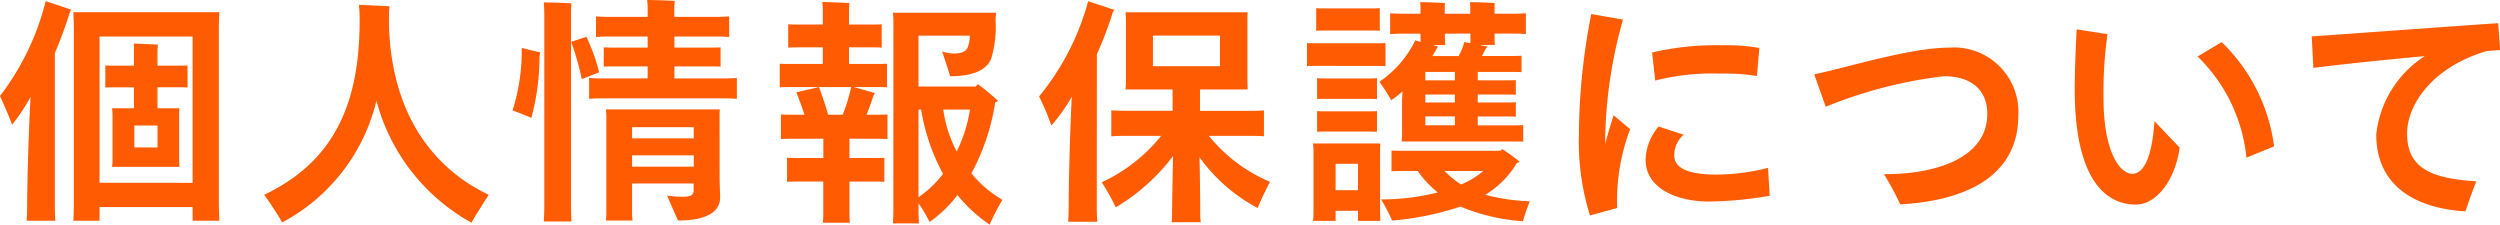
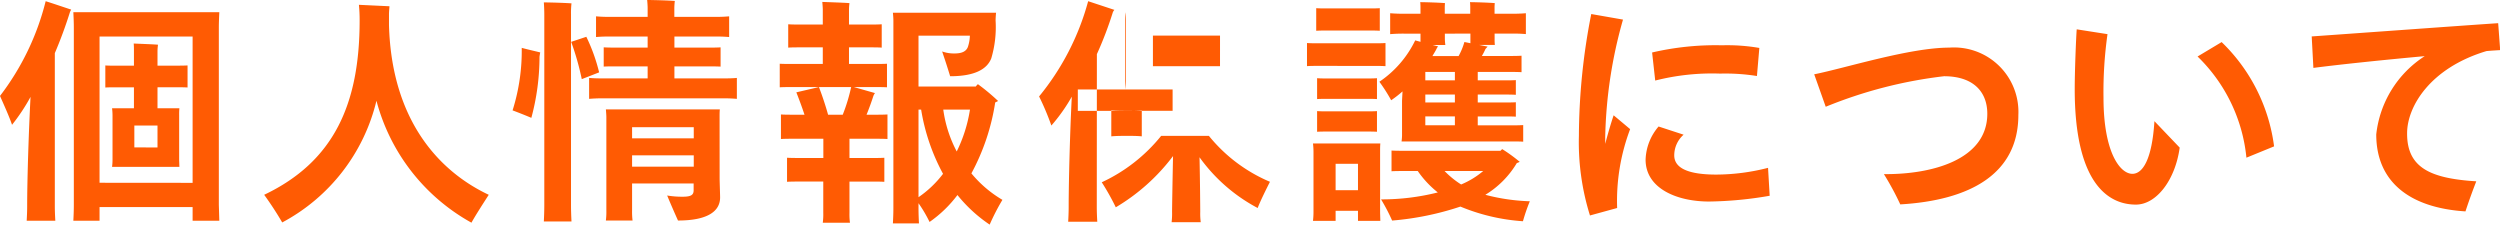
<svg xmlns="http://www.w3.org/2000/svg" width="124.683" height="11.202">
  <defs>
    <style>.a{fill:#ff5b03}</style>
  </defs>
-   <path class="a" d="M2.278.06c.384.12.8.264 1.272.419A1.241 1.241 0 0 0 3.49.6a21.841 21.841 0 0 1-.756 2.05v7.628c0 .252.012.516.025.732H1.331c.012-.216.024-.468.024-.732 0-1.283.072-3.6.168-5.445A9.619 9.619 0 0 1 .6 6.225C.479 5.853.18 5.193 0 4.785A12.906 12.906 0 0 0 2.278.06zm8.636 10.159l.024.791H9.606v-.684H4.965v.684H3.658c.012-.228.024-.516.024-.791V1.4c0-.275-.012-.563-.024-.792h7.28c-.012.265-.024.517-.024.792zm-1.308-1.1V1.823H4.965v7.292zM7.855 4.354V5.4h1.092a3.372 3.372 0 0 0-.012.348v2.228l.012.347H5.589a2.8 2.8 0 0 0 .023-.347V5.745a2.986 2.986 0 0 0-.023-.345H6.68V4.354h-.851c-.217 0-.4 0-.576.011v-1.1c.18.011.359.011.576.011h.851V2.53c0-.071 0-.252-.012-.359.252.012.96.036 1.212.059a2.539 2.539 0 0 0-.025.313v.731h.924c.216 0 .4 0 .575-.011v1.1c-.179-.011-.359-.011-.575-.011zm0 3V6.261H6.7v1.091zM24.376 9.715c-.239.372-.659 1.019-.863 1.391a9.812 9.812 0 0 1-4.738-6.081 9.352 9.352 0 0 1-4.7 6.069 16.393 16.393 0 0 0-.9-1.379c3.477-1.655 4.761-4.522 4.761-8.695A7.588 7.588 0 0 0 17.9.24l1.524.072c0 .048-.024.251-.024.4v.539c.131 4.806 2.553 7.324 4.976 8.464zM26.02 2.387c.311.084.635.156.922.227a3.413 3.413 0 0 0-.035.216 11.7 11.7 0 0 1-.407 3.047 25.613 25.613 0 0 0-.936-.372 9.845 9.845 0 0 0 .456-3.118zm2.458 7.832c0 .3.012.587.024.827h-1.379c.012-.24.023-.54.023-.827V.72c0-.18-.011-.444-.023-.6.287 0 1.091.024 1.379.048a4.334 4.334 0 0 0-.024.552zm1.4-6.609l-.863.336a13.534 13.534 0 0 0-.528-1.859l.755-.252a8.823 8.823 0 0 1 .639 1.775zm6.872.276V4.93a7.753 7.753 0 0 0-.8-.025h-5.769a7.982 7.982 0 0 0-.8.025V3.886c.251.024.491.024.8.024H32.3v-.6h-1.507c-.264 0-.48 0-.684.011v-.96c.2.013.42.013.684.013H32.3v-.551h-1.831a6.96 6.96 0 0 0-.743.024V.815a6.683 6.683 0 0 0 .743.025H32.3V.4c0-.1-.012-.288-.024-.4.3 0 1.1.024 1.379.048a3.638 3.638 0 0 0-.024.348V.84h1.991a6.794 6.794 0 0 0 .743-.025v1.032a7.075 7.075 0 0 0-.743-.024h-1.987v.552h1.619c.265 0 .468 0 .684-.013v.96c-.216-.011-.419-.011-.684-.011h-1.619v.6h2.315c.323-.001.564-.001.803-.025zm-.86 4.989c0 .192.024.828.024.972 0 .683-.612 1.151-2.1 1.151-.12-.264-.383-.863-.54-1.247a4.5 4.5 0 0 0 .768.06c.42 0 .552-.084.552-.324v-.336h-3.07v1.331a3.546 3.546 0 0 0 .024.516h-1.331a3.464 3.464 0 0 0 .024-.516V5.841c0-.084-.012-.264-.024-.384H35.9c-.012.132-.012.24-.012.372zm-4.366-2.53V6.9H34.6v-.555zm0 1.967H34.6v-.564h-3.076zM43.577 5.721c.252 0 .468 0 .684-.012v1.224c-.2-.013-.432-.013-.684-.013h-1.211v.96h1.092c.239 0 .443 0 .647-.012v1.2c-.2-.012-.408-.012-.647-.012h-1.092v1.559a3.14 3.14 0 0 0 .024.492h-1.355a3.14 3.14 0 0 0 .024-.492v-1.56H39.9c-.252 0-.457 0-.648.012v-1.2c.191.012.4.012.648.012h1.163V6.92h-1.431c-.264 0-.48 0-.684.013V5.709c.2.012.42.012.684.012h.491c-.132-.4-.275-.78-.407-1.116l1.127-.263c.144.372.324.9.456 1.379h.731a8.8 8.8 0 0 0 .42-1.379h-2.89c-.264 0-.468 0-.672.012V3.179c.2.011.408.011.672.011h1.475v-.828h-1.1c-.241 0-.432 0-.624.013V1.211c.192.013.383.013.624.013h1.1V.468c0-.072-.013-.252-.024-.372.288.012 1.079.036 1.355.06a2.73 2.73 0 0 0-.024.312v.756h1.019c.241 0 .42 0 .613-.013v1.164c-.181-.013-.372-.013-.613-.013h-1.019v.828h1.212c.263 0 .479 0 .683-.011v1.175c-.2-.012-.42-.012-.683-.012h-.972l1.056.3a.569.569 0 0 0-.084.156c-.084.264-.2.587-.336.923zm6.417 4.246a11.008 11.008 0 0 0-.636 1.235 7.235 7.235 0 0 1-1.607-1.475 6.106 6.106 0 0 1-1.391 1.343 6.638 6.638 0 0 0-.551-.935v.252c0 .252.011.539.023.755h-1.3c.012-.216.024-.5.024-.755V1.02c0-.1-.012-.264-.024-.384h5.145a4.7 4.7 0 0 0-.024.384 5.458 5.458 0 0 1-.216 1.894c-.215.54-.828.888-2.05.888a36.484 36.484 0 0 0-.4-1.236 1.732 1.732 0 0 0 .624.1c.372 0 .576-.108.66-.324a1.93 1.93 0 0 0 .1-.564h-2.562v2.539h2.854a.9.9 0 0 1 .108-.119 10.293 10.293 0 0 1 1.007.839 1.378 1.378 0 0 1-.144.072 10.906 10.906 0 0 1-1.187 3.538 5.82 5.82 0 0 0 1.547 1.32zm-2.963-1.3a10.092 10.092 0 0 1-1.091-3.2h-.131v4.368a5.277 5.277 0 0 0 1.222-1.164zm1.344-3.2h-1.331a6.274 6.274 0 0 0 .671 2.087 7.217 7.217 0 0 0 .66-2.085zM54.7 10.326c0 .252.012.528.025.732h-1.451c.012-.2.024-.48.024-.732 0-1.2.06-3.622.156-5.505a8.667 8.667 0 0 1-1.019 1.44 13.147 13.147 0 0 0-.612-1.451A12.716 12.716 0 0 0 54.27.06l1.307.432a.777.777 0 0 0-.072.108 18.108 18.108 0 0 1-.8 2.1zm8.636-1.259c-.181.36-.481.959-.612 1.307a8.4 8.4 0 0 1-2.9-2.53c.025 1.139.036 2.507.036 2.722a3.327 3.327 0 0 0 .025.516h-1.453a3.613 3.613 0 0 0 .023-.516c0-.227.024-1.63.048-2.782a9.88 9.88 0 0 1-2.855 2.555 11.9 11.9 0 0 0-.7-1.248 8.265 8.265 0 0 0 2.963-2.315H56.3c-.349 0-.636 0-.876.025v-1.3c.24.024.527.024.876.024h2.182V4.462h-2.35c.012-.12.023-.264.023-.42V1.02c0-.144-.011-.289-.023-.409h6.093c-.013.132-.013.265-.013.42v3.011l.013.42h-2.378v1.067h2.314c.36 0 .636 0 .876-.024V6.8c-.24-.025-.516-.025-.876-.025H60.29a7.856 7.856 0 0 0 3.047 2.292zM57.5 3.3h3.346V1.775H57.5zM65.747 3.286c-.2 0-.384 0-.563.012V2.146c.179.013.36.013.563.013h2.8c.191 0 .372 0 .552-.013V3.3c-.18-.012-.361-.012-.552-.012zm3.083 4.27v3.058l.012.4h-1.115v-.5h-1.116v.5h-1.128a3.886 3.886 0 0 0 .025-.4V7.556a3.671 3.671 0 0 0-.025-.4h3.359c-.012.136-.012.244-.012.4zm-2.686-6.033c-.181 0-.336 0-.5.012V.408c.168.012.323.012.5.012h2.17c.167 0 .335 0 .5-.012v1.127c-.168-.012-.336-.012-.5-.012zm2.53 3.418c-.156-.011-.324-.011-.468-.011h-2.039c-.168 0-.312 0-.479.011V3.9c.156.013.311.013.479.013h2.039c.144 0 .312 0 .468-.013zm-.468.612c.144 0 .312 0 .468-.012v1.031c-.156-.011-.324-.011-.468-.011h-2.039c-.168 0-.312 0-.479.011V5.541c.156.012.311.012.479.012zm-.479 3.934V8.168h-1.116v1.319zM70.1 1.679a7.479 7.479 0 0 0-.768.024V.66a7.479 7.479 0 0 0 .768.024h.744V.42a2.928 2.928 0 0 0-.012-.312c.264 0 .983.024 1.235.048a2.128 2.128 0 0 0-.012.264v.264h1.271V.42a2.928 2.928 0 0 0-.012-.312c.252 0 .984.024 1.236.048a2.128 2.128 0 0 0-.012.264v.264h.791A7.47 7.47 0 0 0 76.1.66V1.7a7.47 7.47 0 0 0-.768-.024h-.791v.252a2.519 2.519 0 0 0 .012.312h-.792l.431.084-.107.119a3.154 3.154 0 0 1-.18.349h1.355c.228 0 .42 0 .624-.013V3.6c-.2-.012-.4-.012-.624-.012H73.7v.42H75c.229 0 .4 0 .6-.012v.732c-.2-.012-.371-.012-.6-.012h-1.3v.395H75c.229 0 .4 0 .6-.011v.718c-.2-.011-.371-.011-.6-.011h-1.3v.444h1.643c.228 0 .42 0 .624-.013v.828c-.2-.012-.4-.012-.624-.012H69.9a2.338 2.338 0 0 0 .024-.3V5.025l.024-.467a5.5 5.5 0 0 1-.566.442 8.418 8.418 0 0 0-.588-.923 5.233 5.233 0 0 0 1.787-2.063l.264.072v-.407zm5.853 9.355a9.849 9.849 0 0 1-3.118-.731A14.466 14.466 0 0 1 69.43 11a9.529 9.529 0 0 0-.552-1.056 11.432 11.432 0 0 0 2.83-.347 4.94 4.94 0 0 1-1-1.068h-.636c-.252 0-.468 0-.672.012V7.508c.2.012.42.012.672.012h4.762l.084-.084a7.732 7.732 0 0 1 .875.635.863.863 0 0 1-.144.061 4.61 4.61 0 0 1-1.571 1.583 9.9 9.9 0 0 0 2.219.323 9.08 9.08 0 0 0-.343.996zM72.56 3.586h-1.475v.42h1.475zm0 1.128h-1.475v.395h1.475zm0 1.091h-1.475v.444h1.475zm-.5-4.126v.252a2.373 2.373 0 0 0 .024.312h-.636l.276.071a.491.491 0 0 0-.084.132c-.06.12-.132.229-.2.349h1.306a3.31 3.31 0 0 0 .288-.7l.3.06v-.48zm.815 7.52a4.2 4.2 0 0 0 1.1-.672h-1.931a4.41 4.41 0 0 0 .827.673zM81.3 6.44a10.139 10.139 0 0 0-.648 3.934l-1.355.372a12.224 12.224 0 0 1-.552-3.981A31.747 31.747 0 0 1 79.361.7l1.583.277a22.93 22.93 0 0 0-.887 5.864v.336c.131-.5.275-1 .42-1.427zm6.96 3.323a18.779 18.779 0 0 1-3.023.288c-1.619 0-3.166-.66-3.166-2.087a2.657 2.657 0 0 1 .648-1.655l1.248.408a1.379 1.379 0 0 0-.467 1.031c0 .648.719.959 2.1.959a10.536 10.536 0 0 0 2.578-.336zm-5.709-5.745l-.155-1.4a13.952 13.952 0 0 1 3.49-.359 9.369 9.369 0 0 1 1.858.132l-.12 1.4a10.034 10.034 0 0 0-1.835-.12 11.482 11.482 0 0 0-3.238.347zM93.956 8.684c2.375.023 5.157-.708 5.157-3.011 0-1.092-.695-1.871-2.158-1.871a22.424 22.424 0 0 0-5.9 1.523l-.575-1.619c1.558-.311 4.761-1.331 6.74-1.331a3.214 3.214 0 0 1 3.442 3.358c0 2.951-2.423 4.257-5.889 4.461a14.054 14.054 0 0 0-.817-1.51zM103.473 4.449c0-.947.072-2.674.1-2.986l1.535.24a20.546 20.546 0 0 0-.2 3.166c0 2.735.828 3.8 1.44 3.8.527 0 .983-.743 1.1-2.626l1.26 1.319c-.227 1.643-1.176 2.842-2.182 2.842-1.458.002-3.053-1.173-3.053-5.755zm6.127-1.631l1.2-.719a8.789 8.789 0 0 1 2.616 5.201l-1.38.564a8.135 8.135 0 0 0-2.436-5.046zM123.5 9.043a30.82 30.82 0 0 0-.54 1.5c-2.818-.18-4.449-1.5-4.449-3.838a5.323 5.323 0 0 1 2.418-3.905c-2.1.191-4.378.432-5.553.587l-.084-1.57c1.57-.109 7.172-.517 9.3-.661l.1 1.344c-.2.012-.432.024-.684.048-2.8.839-3.958 2.758-3.958 4.1-.009 1.711 1.15 2.252 3.45 2.395z" />
+   <path class="a" d="M2.278.06c.384.12.8.264 1.272.419A1.241 1.241 0 0 0 3.49.6a21.841 21.841 0 0 1-.756 2.05v7.628c0 .252.012.516.025.732H1.331c.012-.216.024-.468.024-.732 0-1.283.072-3.6.168-5.445A9.619 9.619 0 0 1 .6 6.225C.479 5.853.18 5.193 0 4.785A12.906 12.906 0 0 0 2.278.06zm8.636 10.159l.024.791H9.606v-.684H4.965v.684H3.658c.012-.228.024-.516.024-.791V1.4c0-.275-.012-.563-.024-.792h7.28c-.012.265-.024.517-.024.792zm-1.308-1.1V1.823H4.965v7.292zM7.855 4.354V5.4h1.092a3.372 3.372 0 0 0-.012.348v2.228l.012.347H5.589a2.8 2.8 0 0 0 .023-.347V5.745a2.986 2.986 0 0 0-.023-.345H6.68V4.354h-.851c-.217 0-.4 0-.576.011v-1.1c.18.011.359.011.576.011h.851V2.53c0-.071 0-.252-.012-.359.252.012.96.036 1.212.059a2.539 2.539 0 0 0-.025.313v.731h.924c.216 0 .4 0 .575-.011v1.1c-.179-.011-.359-.011-.575-.011zm0 3V6.261H6.7v1.091zM24.376 9.715c-.239.372-.659 1.019-.863 1.391a9.812 9.812 0 0 1-4.738-6.081 9.352 9.352 0 0 1-4.7 6.069 16.393 16.393 0 0 0-.9-1.379c3.477-1.655 4.761-4.522 4.761-8.695A7.588 7.588 0 0 0 17.9.24l1.524.072c0 .048-.024.251-.024.4v.539c.131 4.806 2.553 7.324 4.976 8.464zM26.02 2.387c.311.084.635.156.922.227a3.413 3.413 0 0 0-.035.216 11.7 11.7 0 0 1-.407 3.047 25.613 25.613 0 0 0-.936-.372 9.845 9.845 0 0 0 .456-3.118zm2.458 7.832c0 .3.012.587.024.827h-1.379c.012-.24.023-.54.023-.827V.72c0-.18-.011-.444-.023-.6.287 0 1.091.024 1.379.048a4.334 4.334 0 0 0-.024.552zm1.4-6.609l-.863.336a13.534 13.534 0 0 0-.528-1.859l.755-.252a8.823 8.823 0 0 1 .639 1.775zm6.872.276V4.93a7.753 7.753 0 0 0-.8-.025h-5.769a7.982 7.982 0 0 0-.8.025V3.886c.251.024.491.024.8.024H32.3v-.6h-1.507c-.264 0-.48 0-.684.011v-.96c.2.013.42.013.684.013H32.3v-.551h-1.831a6.96 6.96 0 0 0-.743.024V.815a6.683 6.683 0 0 0 .743.025H32.3V.4c0-.1-.012-.288-.024-.4.3 0 1.1.024 1.379.048a3.638 3.638 0 0 0-.024.348V.84h1.991a6.794 6.794 0 0 0 .743-.025v1.032a7.075 7.075 0 0 0-.743-.024h-1.987v.552h1.619c.265 0 .468 0 .684-.013v.96c-.216-.011-.419-.011-.684-.011h-1.619v.6h2.315c.323-.001.564-.001.803-.025zm-.86 4.989c0 .192.024.828.024.972 0 .683-.612 1.151-2.1 1.151-.12-.264-.383-.863-.54-1.247a4.5 4.5 0 0 0 .768.06c.42 0 .552-.084.552-.324v-.336h-3.07v1.331a3.546 3.546 0 0 0 .024.516h-1.331a3.464 3.464 0 0 0 .024-.516V5.841c0-.084-.012-.264-.024-.384H35.9c-.012.132-.012.24-.012.372zm-4.366-2.53V6.9H34.6v-.555zm0 1.967H34.6v-.564h-3.076zM43.577 5.721c.252 0 .468 0 .684-.012v1.224c-.2-.013-.432-.013-.684-.013h-1.211v.96h1.092c.239 0 .443 0 .647-.012v1.2c-.2-.012-.408-.012-.647-.012h-1.092v1.559a3.14 3.14 0 0 0 .024.492h-1.355a3.14 3.14 0 0 0 .024-.492v-1.56H39.9c-.252 0-.457 0-.648.012v-1.2c.191.012.4.012.648.012h1.163V6.92h-1.431c-.264 0-.48 0-.684.013V5.709c.2.012.42.012.684.012h.491c-.132-.4-.275-.78-.407-1.116l1.127-.263c.144.372.324.9.456 1.379h.731a8.8 8.8 0 0 0 .42-1.379h-2.89c-.264 0-.468 0-.672.012V3.179c.2.011.408.011.672.011h1.475v-.828h-1.1c-.241 0-.432 0-.624.013V1.211c.192.013.383.013.624.013h1.1V.468c0-.072-.013-.252-.024-.372.288.012 1.079.036 1.355.06a2.73 2.73 0 0 0-.024.312v.756h1.019c.241 0 .42 0 .613-.013v1.164c-.181-.013-.372-.013-.613-.013h-1.019v.828h1.212c.263 0 .479 0 .683-.011v1.175c-.2-.012-.42-.012-.683-.012h-.972l1.056.3a.569.569 0 0 0-.084.156c-.084.264-.2.587-.336.923zm6.417 4.246a11.008 11.008 0 0 0-.636 1.235 7.235 7.235 0 0 1-1.607-1.475 6.106 6.106 0 0 1-1.391 1.343 6.638 6.638 0 0 0-.551-.935v.252c0 .252.011.539.023.755h-1.3c.012-.216.024-.5.024-.755V1.02c0-.1-.012-.264-.024-.384h5.145a4.7 4.7 0 0 0-.024.384 5.458 5.458 0 0 1-.216 1.894c-.215.54-.828.888-2.05.888a36.484 36.484 0 0 0-.4-1.236 1.732 1.732 0 0 0 .624.1c.372 0 .576-.108.66-.324a1.93 1.93 0 0 0 .1-.564h-2.562v2.539h2.854a.9.9 0 0 1 .108-.119 10.293 10.293 0 0 1 1.007.839 1.378 1.378 0 0 1-.144.072 10.906 10.906 0 0 1-1.187 3.538 5.82 5.82 0 0 0 1.547 1.32zm-2.963-1.3a10.092 10.092 0 0 1-1.091-3.2h-.131v4.368a5.277 5.277 0 0 0 1.222-1.164zm1.344-3.2h-1.331a6.274 6.274 0 0 0 .671 2.087 7.217 7.217 0 0 0 .66-2.085zM54.7 10.326c0 .252.012.528.025.732h-1.451c.012-.2.024-.48.024-.732 0-1.2.06-3.622.156-5.505a8.667 8.667 0 0 1-1.019 1.44 13.147 13.147 0 0 0-.612-1.451A12.716 12.716 0 0 0 54.27.06l1.307.432a.777.777 0 0 0-.072.108 18.108 18.108 0 0 1-.8 2.1zm8.636-1.259c-.181.36-.481.959-.612 1.307a8.4 8.4 0 0 1-2.9-2.53c.025 1.139.036 2.507.036 2.722a3.327 3.327 0 0 0 .025.516h-1.453a3.613 3.613 0 0 0 .023-.516c0-.227.024-1.63.048-2.782a9.88 9.88 0 0 1-2.855 2.555 11.9 11.9 0 0 0-.7-1.248 8.265 8.265 0 0 0 2.963-2.315H56.3c-.349 0-.636 0-.876.025v-1.3c.24.024.527.024.876.024h2.182V4.462h-2.35c.012-.12.023-.264.023-.42V1.02c0-.144-.011-.289-.023-.409c-.013.132-.013.265-.013.42v3.011l.013.42h-2.378v1.067h2.314c.36 0 .636 0 .876-.024V6.8c-.24-.025-.516-.025-.876-.025H60.29a7.856 7.856 0 0 0 3.047 2.292zM57.5 3.3h3.346V1.775H57.5zM65.747 3.286c-.2 0-.384 0-.563.012V2.146c.179.013.36.013.563.013h2.8c.191 0 .372 0 .552-.013V3.3c-.18-.012-.361-.012-.552-.012zm3.083 4.27v3.058l.012.4h-1.115v-.5h-1.116v.5h-1.128a3.886 3.886 0 0 0 .025-.4V7.556a3.671 3.671 0 0 0-.025-.4h3.359c-.012.136-.012.244-.012.4zm-2.686-6.033c-.181 0-.336 0-.5.012V.408c.168.012.323.012.5.012h2.17c.167 0 .335 0 .5-.012v1.127c-.168-.012-.336-.012-.5-.012zm2.53 3.418c-.156-.011-.324-.011-.468-.011h-2.039c-.168 0-.312 0-.479.011V3.9c.156.013.311.013.479.013h2.039c.144 0 .312 0 .468-.013zm-.468.612c.144 0 .312 0 .468-.012v1.031c-.156-.011-.324-.011-.468-.011h-2.039c-.168 0-.312 0-.479.011V5.541c.156.012.311.012.479.012zm-.479 3.934V8.168h-1.116v1.319zM70.1 1.679a7.479 7.479 0 0 0-.768.024V.66a7.479 7.479 0 0 0 .768.024h.744V.42a2.928 2.928 0 0 0-.012-.312c.264 0 .983.024 1.235.048a2.128 2.128 0 0 0-.012.264v.264h1.271V.42a2.928 2.928 0 0 0-.012-.312c.252 0 .984.024 1.236.048a2.128 2.128 0 0 0-.012.264v.264h.791A7.47 7.47 0 0 0 76.1.66V1.7a7.47 7.47 0 0 0-.768-.024h-.791v.252a2.519 2.519 0 0 0 .012.312h-.792l.431.084-.107.119a3.154 3.154 0 0 1-.18.349h1.355c.228 0 .42 0 .624-.013V3.6c-.2-.012-.4-.012-.624-.012H73.7v.42H75c.229 0 .4 0 .6-.012v.732c-.2-.012-.371-.012-.6-.012h-1.3v.395H75c.229 0 .4 0 .6-.011v.718c-.2-.011-.371-.011-.6-.011h-1.3v.444h1.643c.228 0 .42 0 .624-.013v.828c-.2-.012-.4-.012-.624-.012H69.9a2.338 2.338 0 0 0 .024-.3V5.025l.024-.467a5.5 5.5 0 0 1-.566.442 8.418 8.418 0 0 0-.588-.923 5.233 5.233 0 0 0 1.787-2.063l.264.072v-.407zm5.853 9.355a9.849 9.849 0 0 1-3.118-.731A14.466 14.466 0 0 1 69.43 11a9.529 9.529 0 0 0-.552-1.056 11.432 11.432 0 0 0 2.83-.347 4.94 4.94 0 0 1-1-1.068h-.636c-.252 0-.468 0-.672.012V7.508c.2.012.42.012.672.012h4.762l.084-.084a7.732 7.732 0 0 1 .875.635.863.863 0 0 1-.144.061 4.61 4.61 0 0 1-1.571 1.583 9.9 9.9 0 0 0 2.219.323 9.08 9.08 0 0 0-.343.996zM72.56 3.586h-1.475v.42h1.475zm0 1.128h-1.475v.395h1.475zm0 1.091h-1.475v.444h1.475zm-.5-4.126v.252a2.373 2.373 0 0 0 .024.312h-.636l.276.071a.491.491 0 0 0-.084.132c-.06.12-.132.229-.2.349h1.306a3.31 3.31 0 0 0 .288-.7l.3.06v-.48zm.815 7.52a4.2 4.2 0 0 0 1.1-.672h-1.931a4.41 4.41 0 0 0 .827.673zM81.3 6.44a10.139 10.139 0 0 0-.648 3.934l-1.355.372a12.224 12.224 0 0 1-.552-3.981A31.747 31.747 0 0 1 79.361.7l1.583.277a22.93 22.93 0 0 0-.887 5.864v.336c.131-.5.275-1 .42-1.427zm6.96 3.323a18.779 18.779 0 0 1-3.023.288c-1.619 0-3.166-.66-3.166-2.087a2.657 2.657 0 0 1 .648-1.655l1.248.408a1.379 1.379 0 0 0-.467 1.031c0 .648.719.959 2.1.959a10.536 10.536 0 0 0 2.578-.336zm-5.709-5.745l-.155-1.4a13.952 13.952 0 0 1 3.49-.359 9.369 9.369 0 0 1 1.858.132l-.12 1.4a10.034 10.034 0 0 0-1.835-.12 11.482 11.482 0 0 0-3.238.347zM93.956 8.684c2.375.023 5.157-.708 5.157-3.011 0-1.092-.695-1.871-2.158-1.871a22.424 22.424 0 0 0-5.9 1.523l-.575-1.619c1.558-.311 4.761-1.331 6.74-1.331a3.214 3.214 0 0 1 3.442 3.358c0 2.951-2.423 4.257-5.889 4.461a14.054 14.054 0 0 0-.817-1.51zM103.473 4.449c0-.947.072-2.674.1-2.986l1.535.24a20.546 20.546 0 0 0-.2 3.166c0 2.735.828 3.8 1.44 3.8.527 0 .983-.743 1.1-2.626l1.26 1.319c-.227 1.643-1.176 2.842-2.182 2.842-1.458.002-3.053-1.173-3.053-5.755zm6.127-1.631l1.2-.719a8.789 8.789 0 0 1 2.616 5.201l-1.38.564a8.135 8.135 0 0 0-2.436-5.046zM123.5 9.043a30.82 30.82 0 0 0-.54 1.5c-2.818-.18-4.449-1.5-4.449-3.838a5.323 5.323 0 0 1 2.418-3.905c-2.1.191-4.378.432-5.553.587l-.084-1.57c1.57-.109 7.172-.517 9.3-.661l.1 1.344c-.2.012-.432.024-.684.048-2.8.839-3.958 2.758-3.958 4.1-.009 1.711 1.15 2.252 3.45 2.395z" />
</svg>